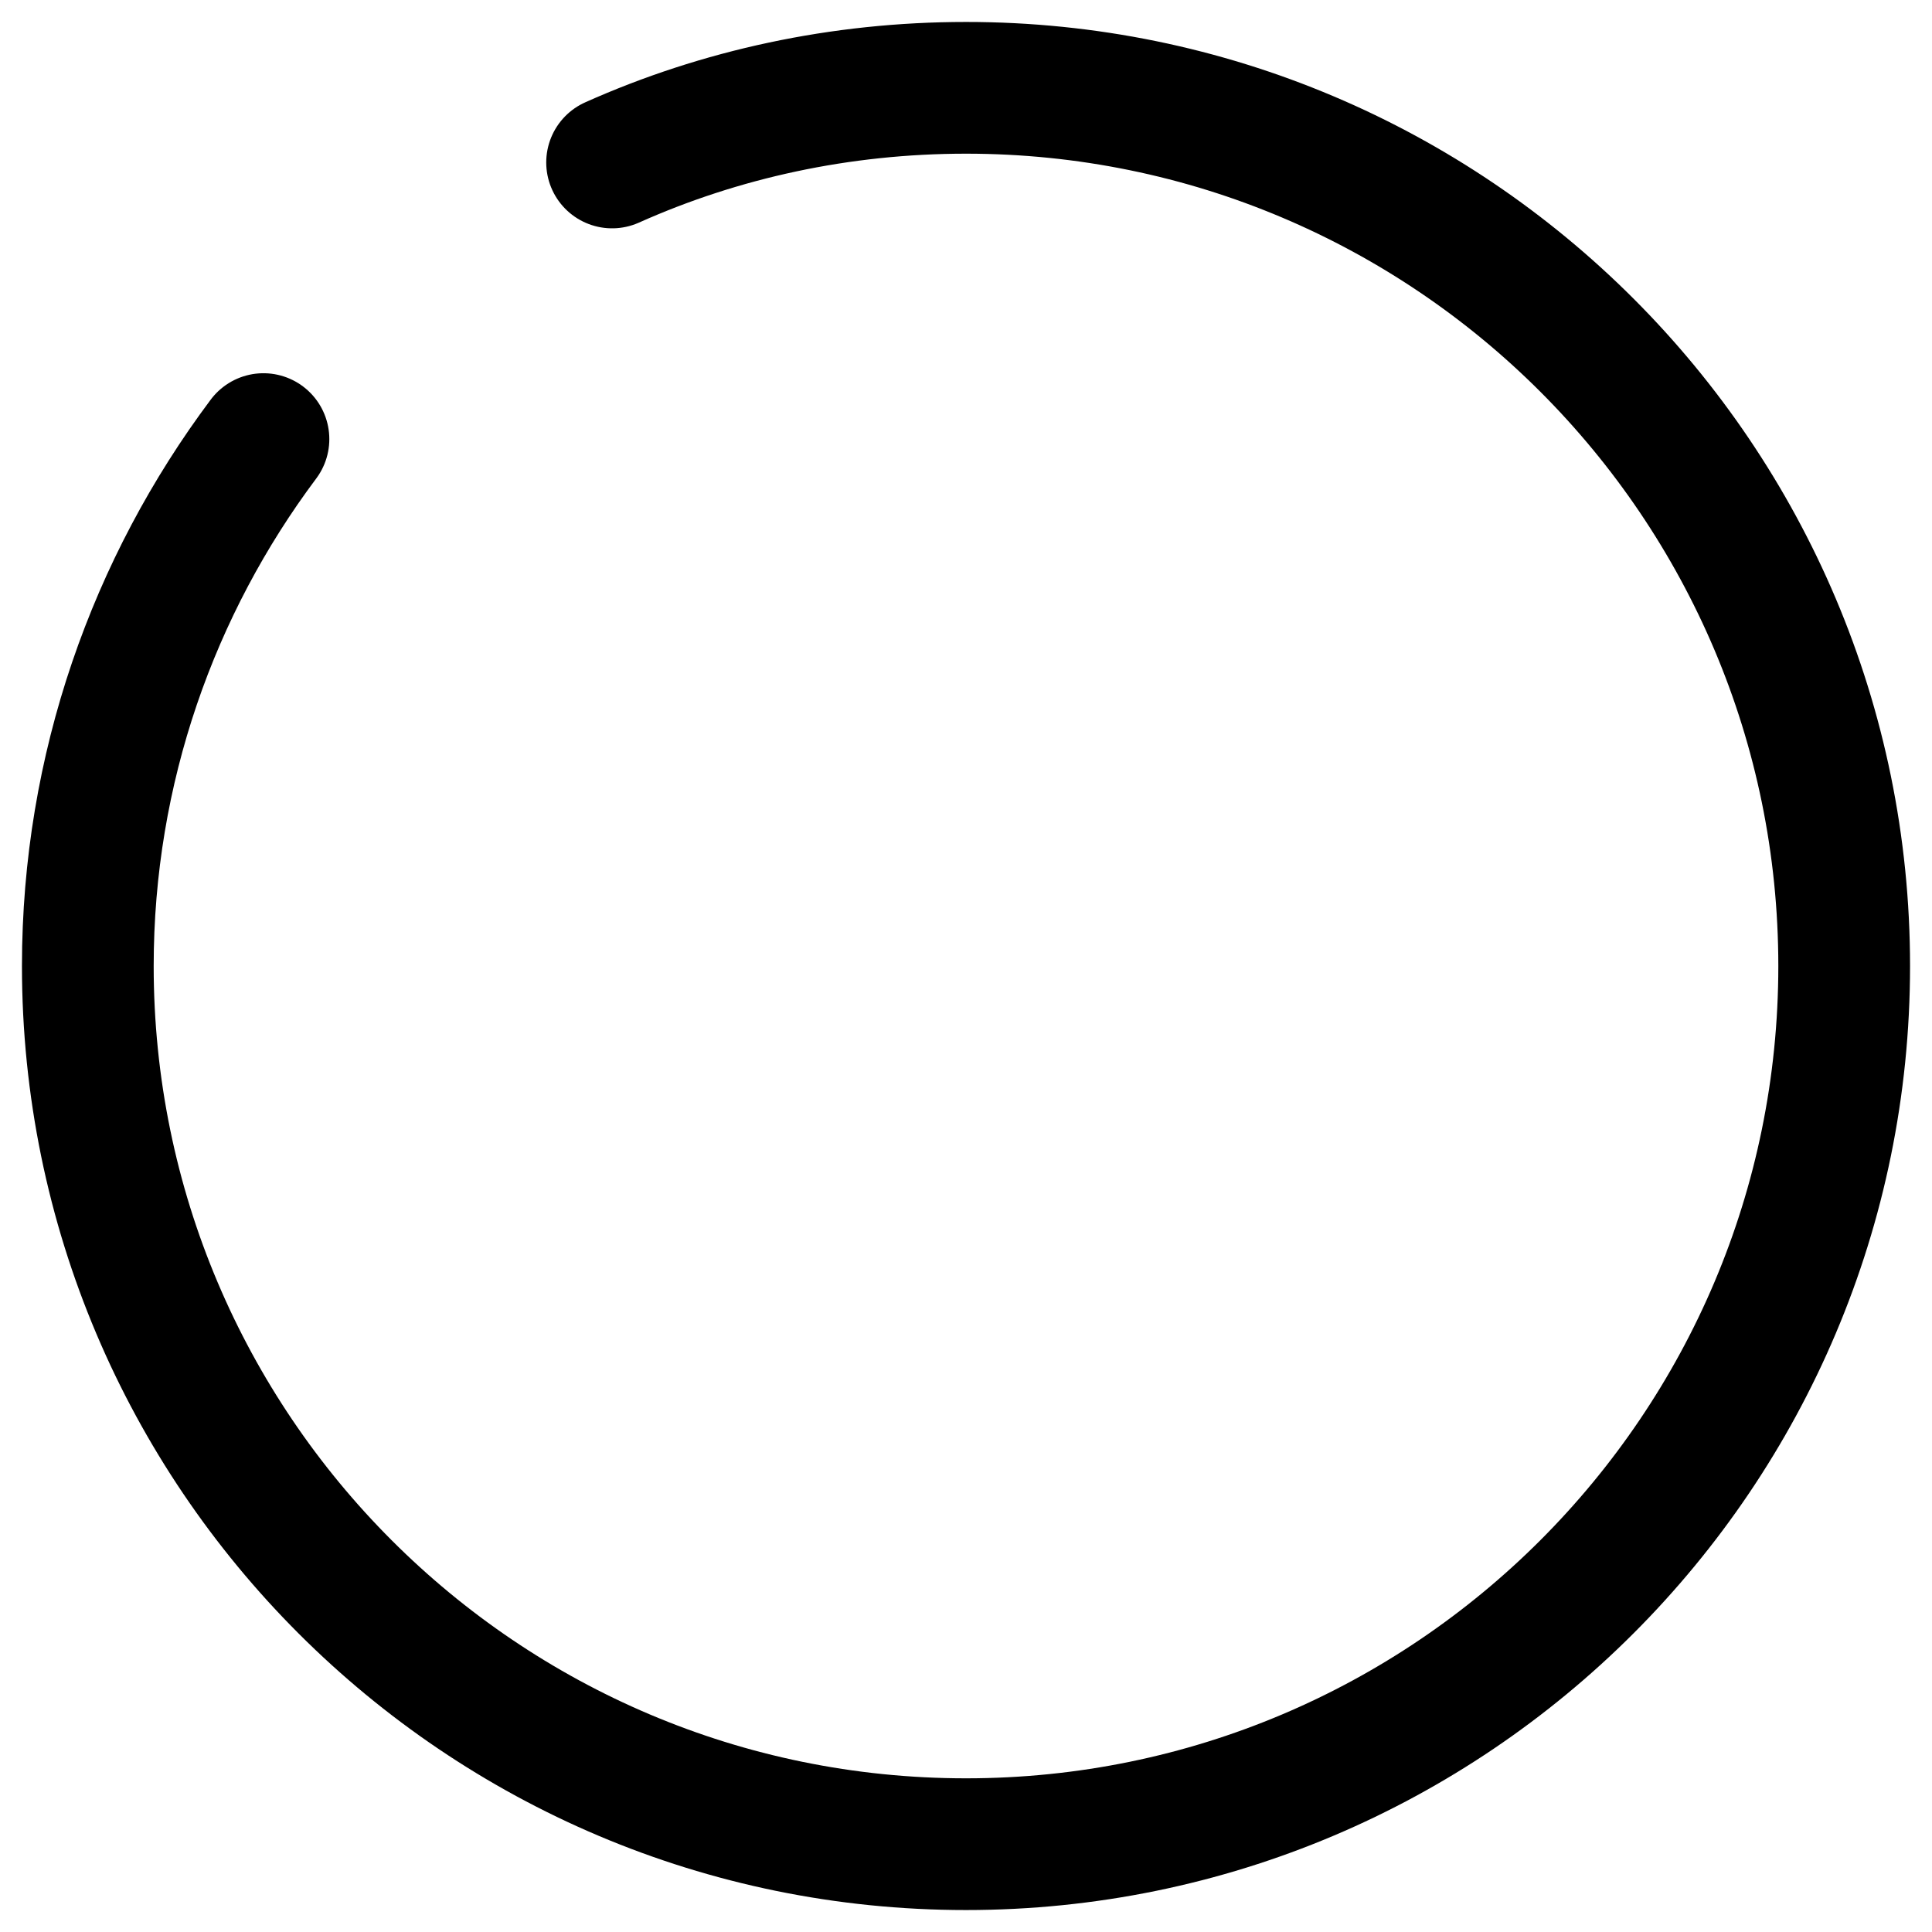
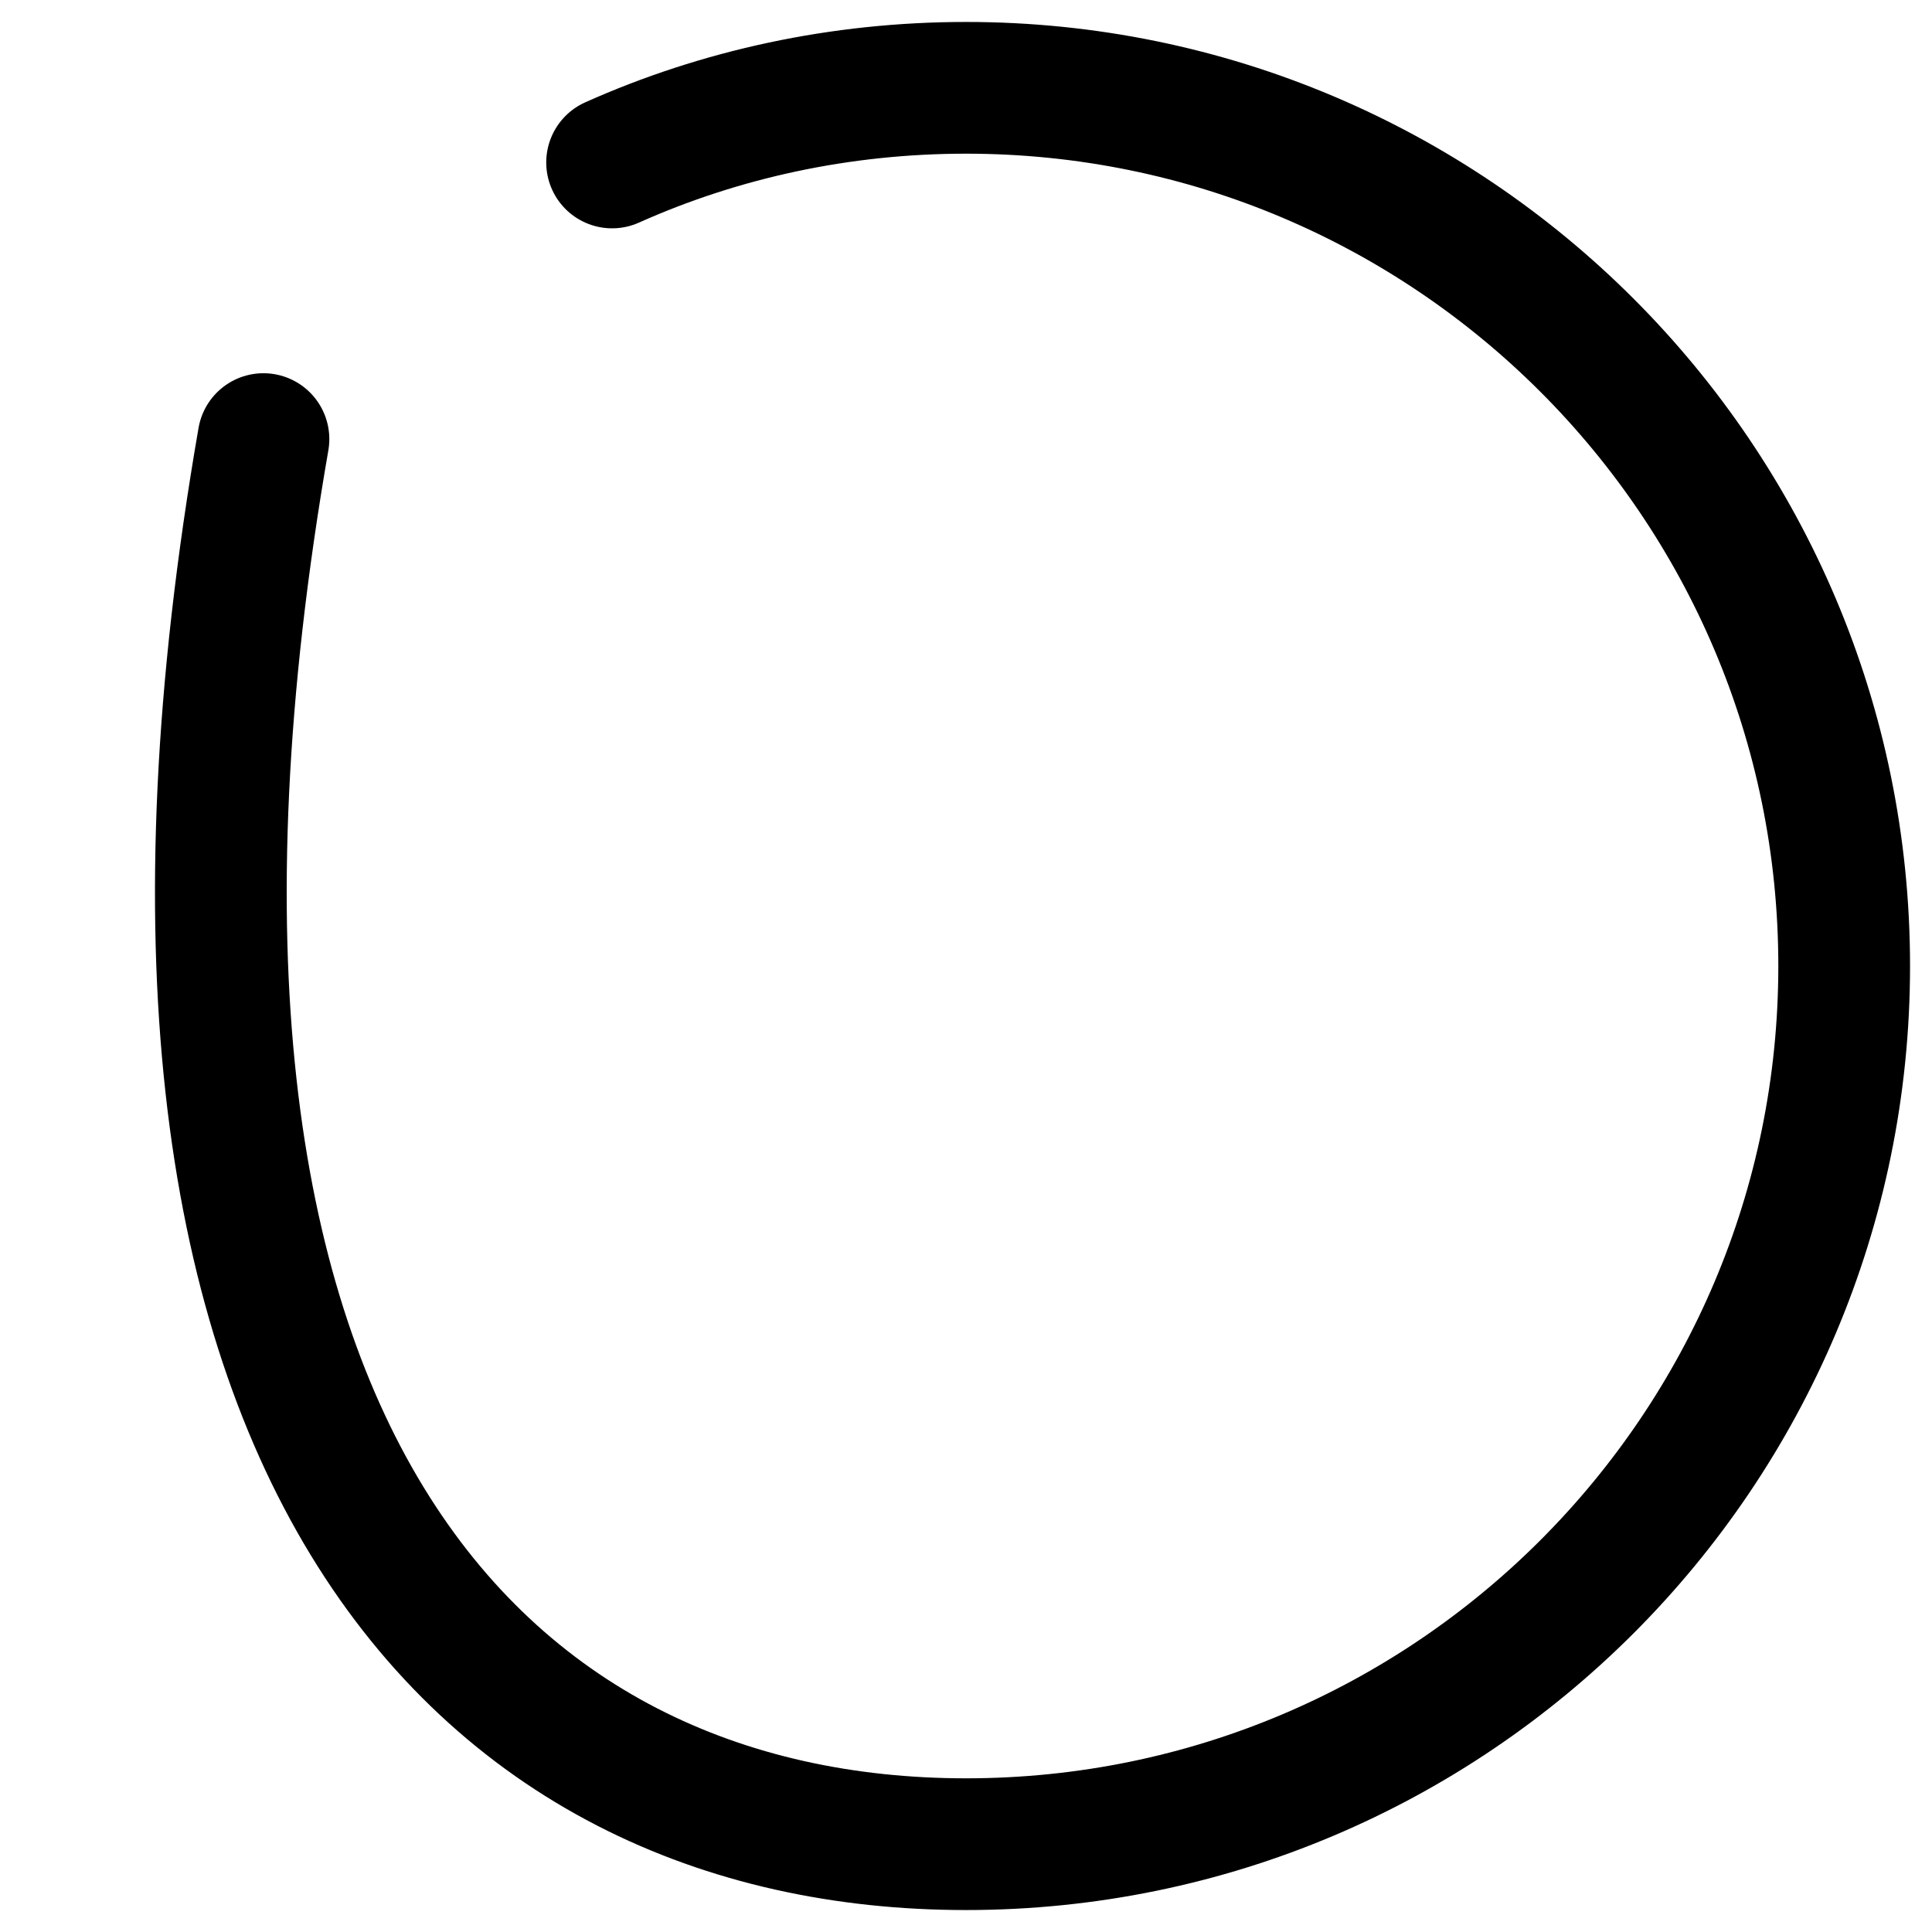
<svg xmlns="http://www.w3.org/2000/svg" fill="none" height="100%" overflow="visible" preserveAspectRatio="none" style="display: block;" viewBox="0 0 22 22" width="100%">
-   <path d="M3 5C1.75 6.67 1 8.75 1 11C1 16.52 5.48 21 11 21C16.52 21 21 16.52 21 11C21 5.48 16.52 1 11 1C9.57 1 8.2 1.3 6.97 1.85" id="Vector" stroke="black" stroke-linecap="round" stroke-width="1.5" />
+   <path d="M3 5C1 16.52 5.48 21 11 21C16.52 21 21 16.52 21 11C21 5.48 16.52 1 11 1C9.57 1 8.2 1.3 6.97 1.85" id="Vector" stroke="black" stroke-linecap="round" stroke-width="1.5" />
</svg>